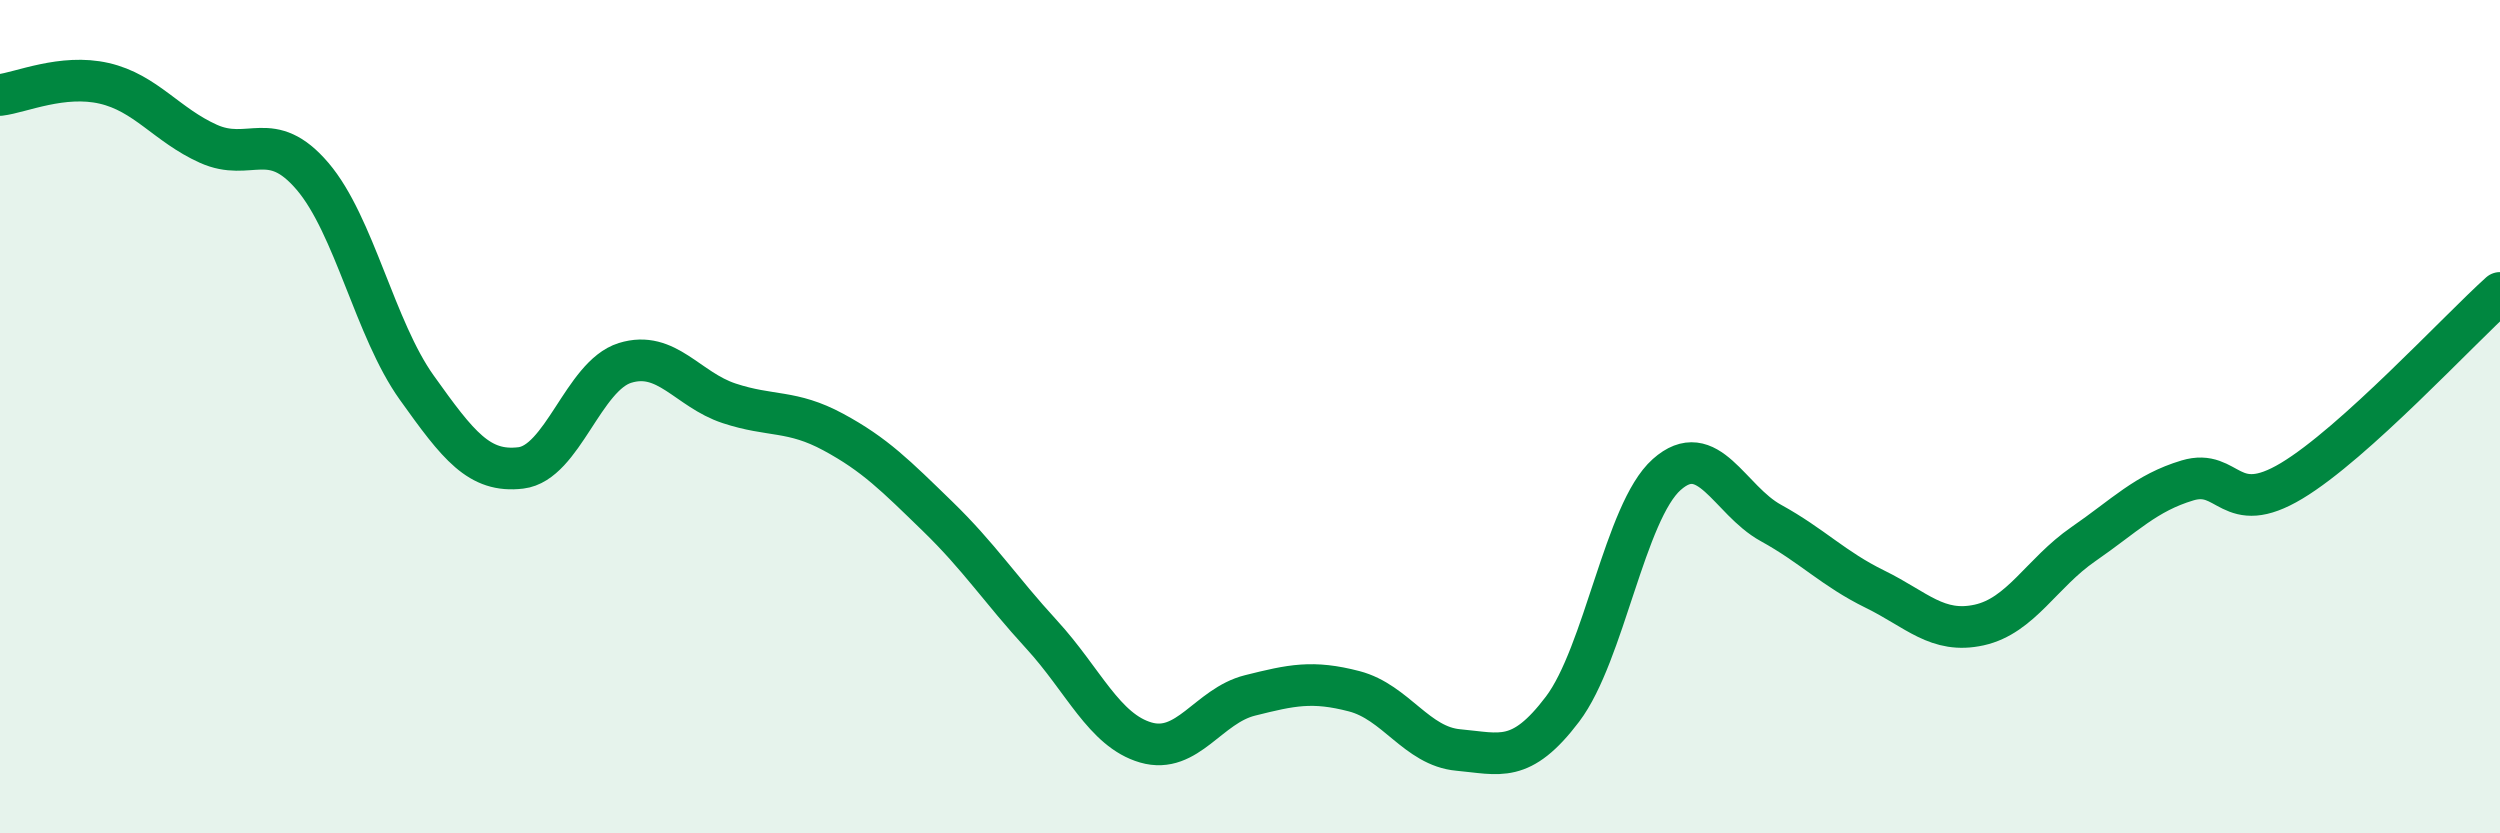
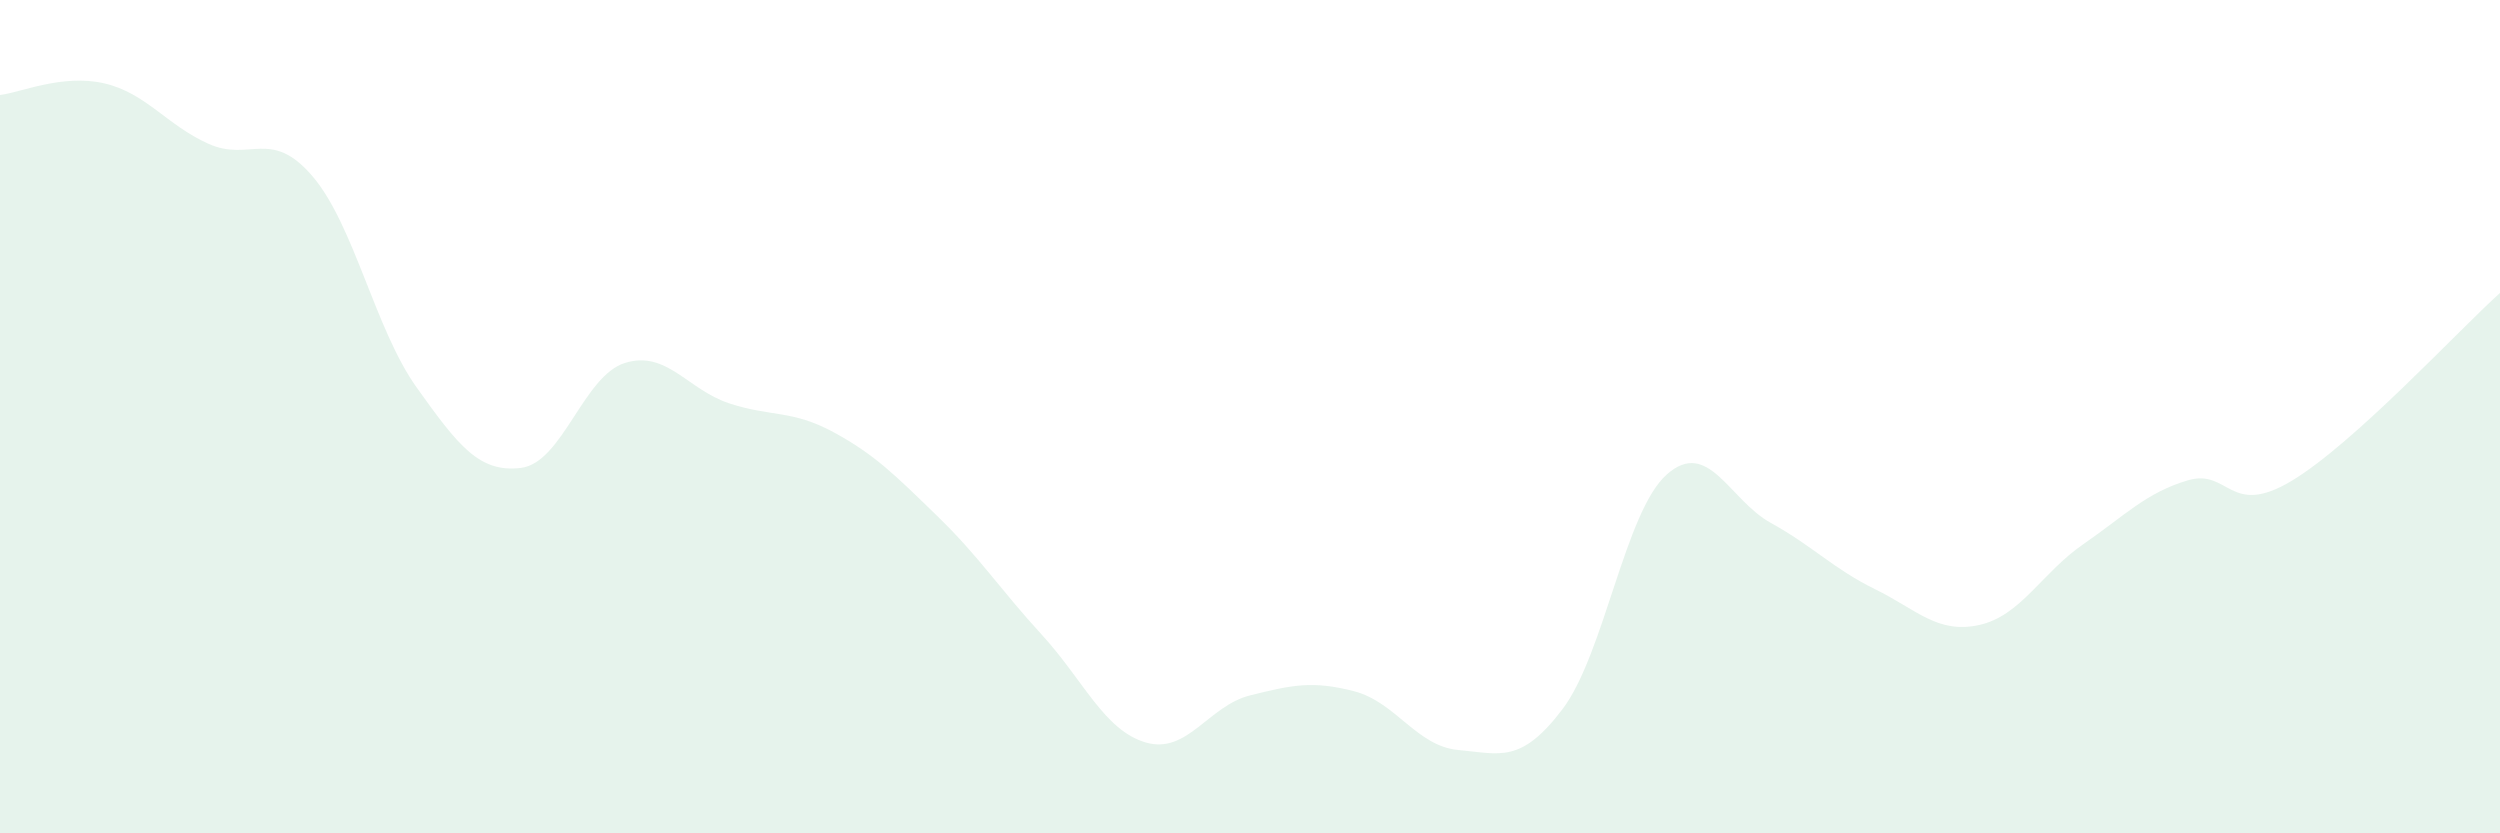
<svg xmlns="http://www.w3.org/2000/svg" width="60" height="20" viewBox="0 0 60 20">
  <path d="M 0,2.28 C 0.5,2.22 1.5,1.77 2.5,2 C 3.5,2.23 4,3 5,3.45 C 6,3.9 6.5,3.06 7.5,4.23 C 8.5,5.4 9,7.9 10,9.3 C 11,10.7 11.5,11.35 12.5,11.23 C 13.5,11.11 14,9.02 15,8.71 C 16,8.4 16.5,9.35 17.5,9.68 C 18.5,10.01 19,9.83 20,10.37 C 21,10.91 21.5,11.42 22.5,12.39 C 23.5,13.36 24,14.14 25,15.23 C 26,16.32 26.5,17.53 27.5,17.82 C 28.5,18.11 29,16.94 30,16.69 C 31,16.44 31.5,16.33 32.5,16.59 C 33.5,16.85 34,17.91 35,18 C 36,18.09 36.5,18.34 37.5,17.02 C 38.5,15.7 39,12.28 40,11.39 C 41,10.5 41.5,12 42.5,12.55 C 43.5,13.1 44,13.65 45,14.14 C 46,14.63 46.5,15.22 47.5,15 C 48.5,14.78 49,13.75 50,13.06 C 51,12.37 51.5,11.83 52.5,11.53 C 53.5,11.23 53.5,12.44 55,11.54 C 56.5,10.64 59,7.93 60,7.03L60 20L0 20Z" fill="#008740" opacity="0.1" stroke-linecap="round" stroke-linejoin="round" />
-   <path d="M 0,2.28 C 0.5,2.22 1.5,1.77 2.5,2 C 3.5,2.23 4,3 5,3.45 C 6,3.9 6.5,3.06 7.5,4.23 C 8.5,5.4 9,7.9 10,9.3 C 11,10.7 11.5,11.35 12.5,11.23 C 13.5,11.11 14,9.02 15,8.71 C 16,8.4 16.5,9.35 17.5,9.68 C 18.5,10.01 19,9.83 20,10.37 C 21,10.91 21.5,11.42 22.5,12.39 C 23.5,13.36 24,14.14 25,15.23 C 26,16.32 26.5,17.53 27.5,17.82 C 28.5,18.11 29,16.94 30,16.69 C 31,16.44 31.5,16.33 32.5,16.59 C 33.5,16.85 34,17.91 35,18 C 36,18.09 36.5,18.34 37.5,17.02 C 38.5,15.7 39,12.28 40,11.39 C 41,10.5 41.5,12 42.5,12.55 C 43.5,13.1 44,13.65 45,14.14 C 46,14.63 46.5,15.22 47.5,15 C 48.5,14.78 49,13.75 50,13.06 C 51,12.37 51.5,11.83 52.5,11.53 C 53.5,11.23 53.5,12.44 55,11.54 C 56.5,10.64 59,7.93 60,7.03" stroke="#008740" stroke-width="1" fill="none" stroke-linecap="round" stroke-linejoin="round" />
</svg>